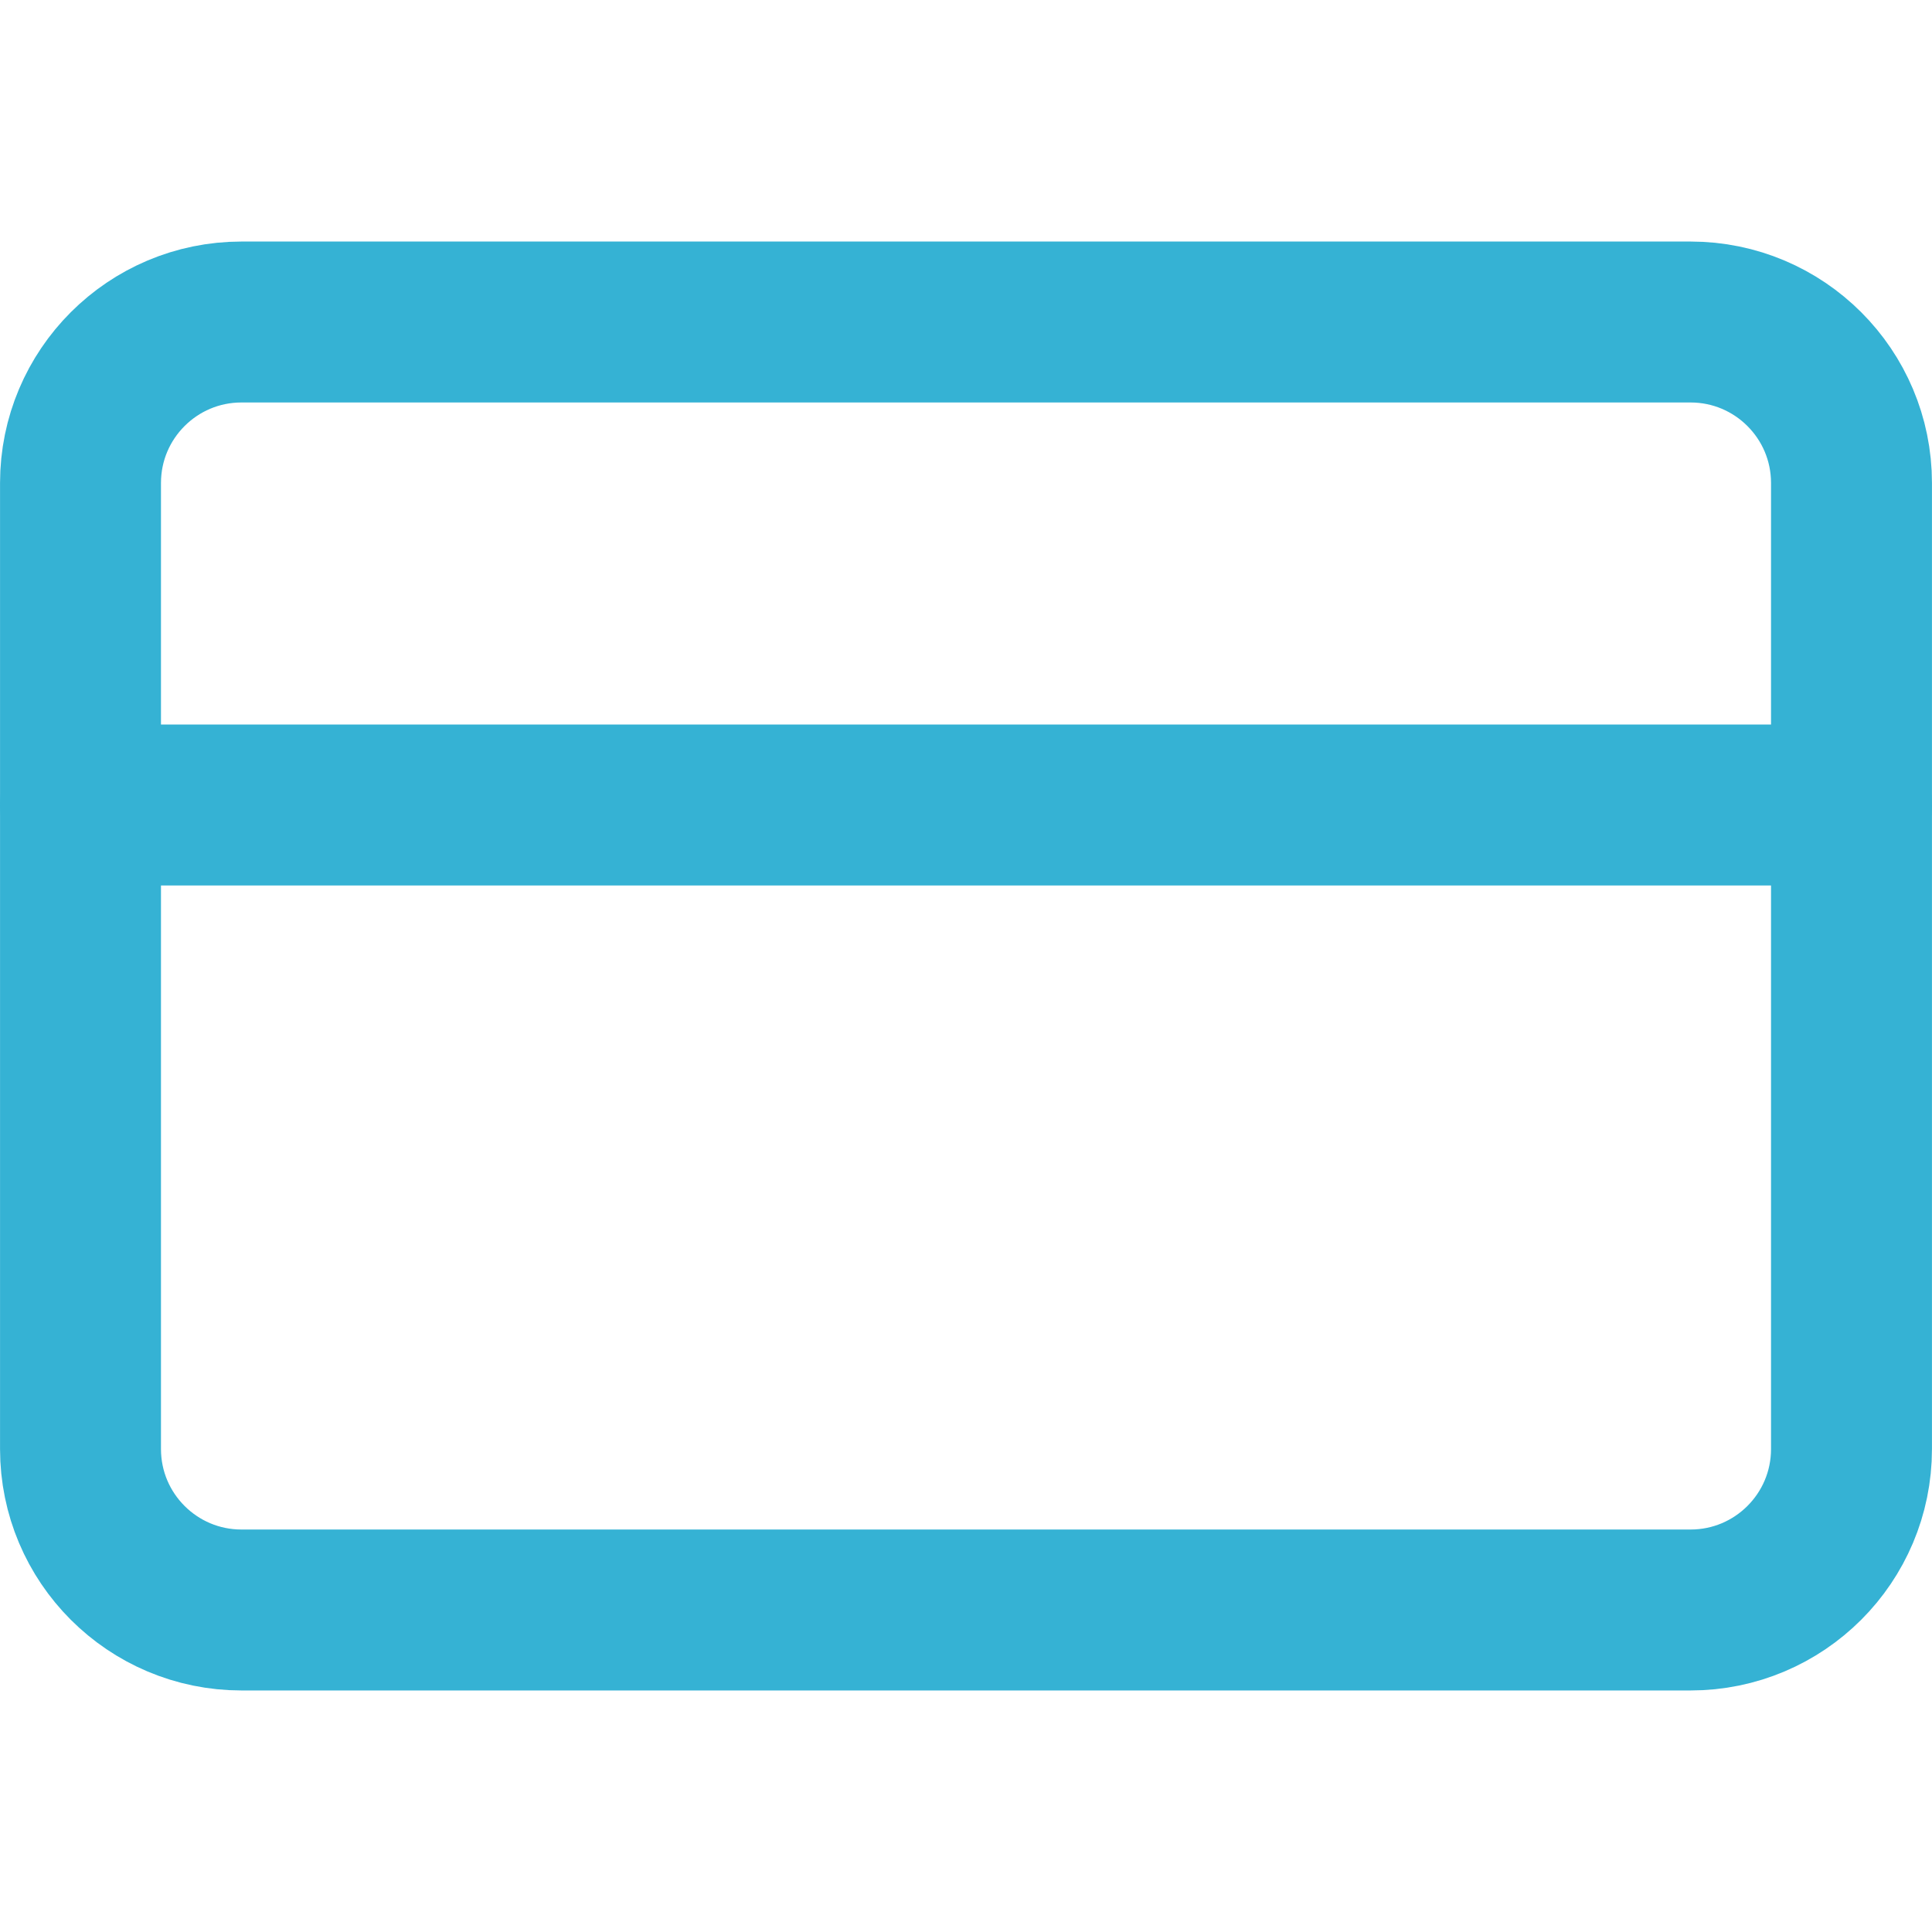
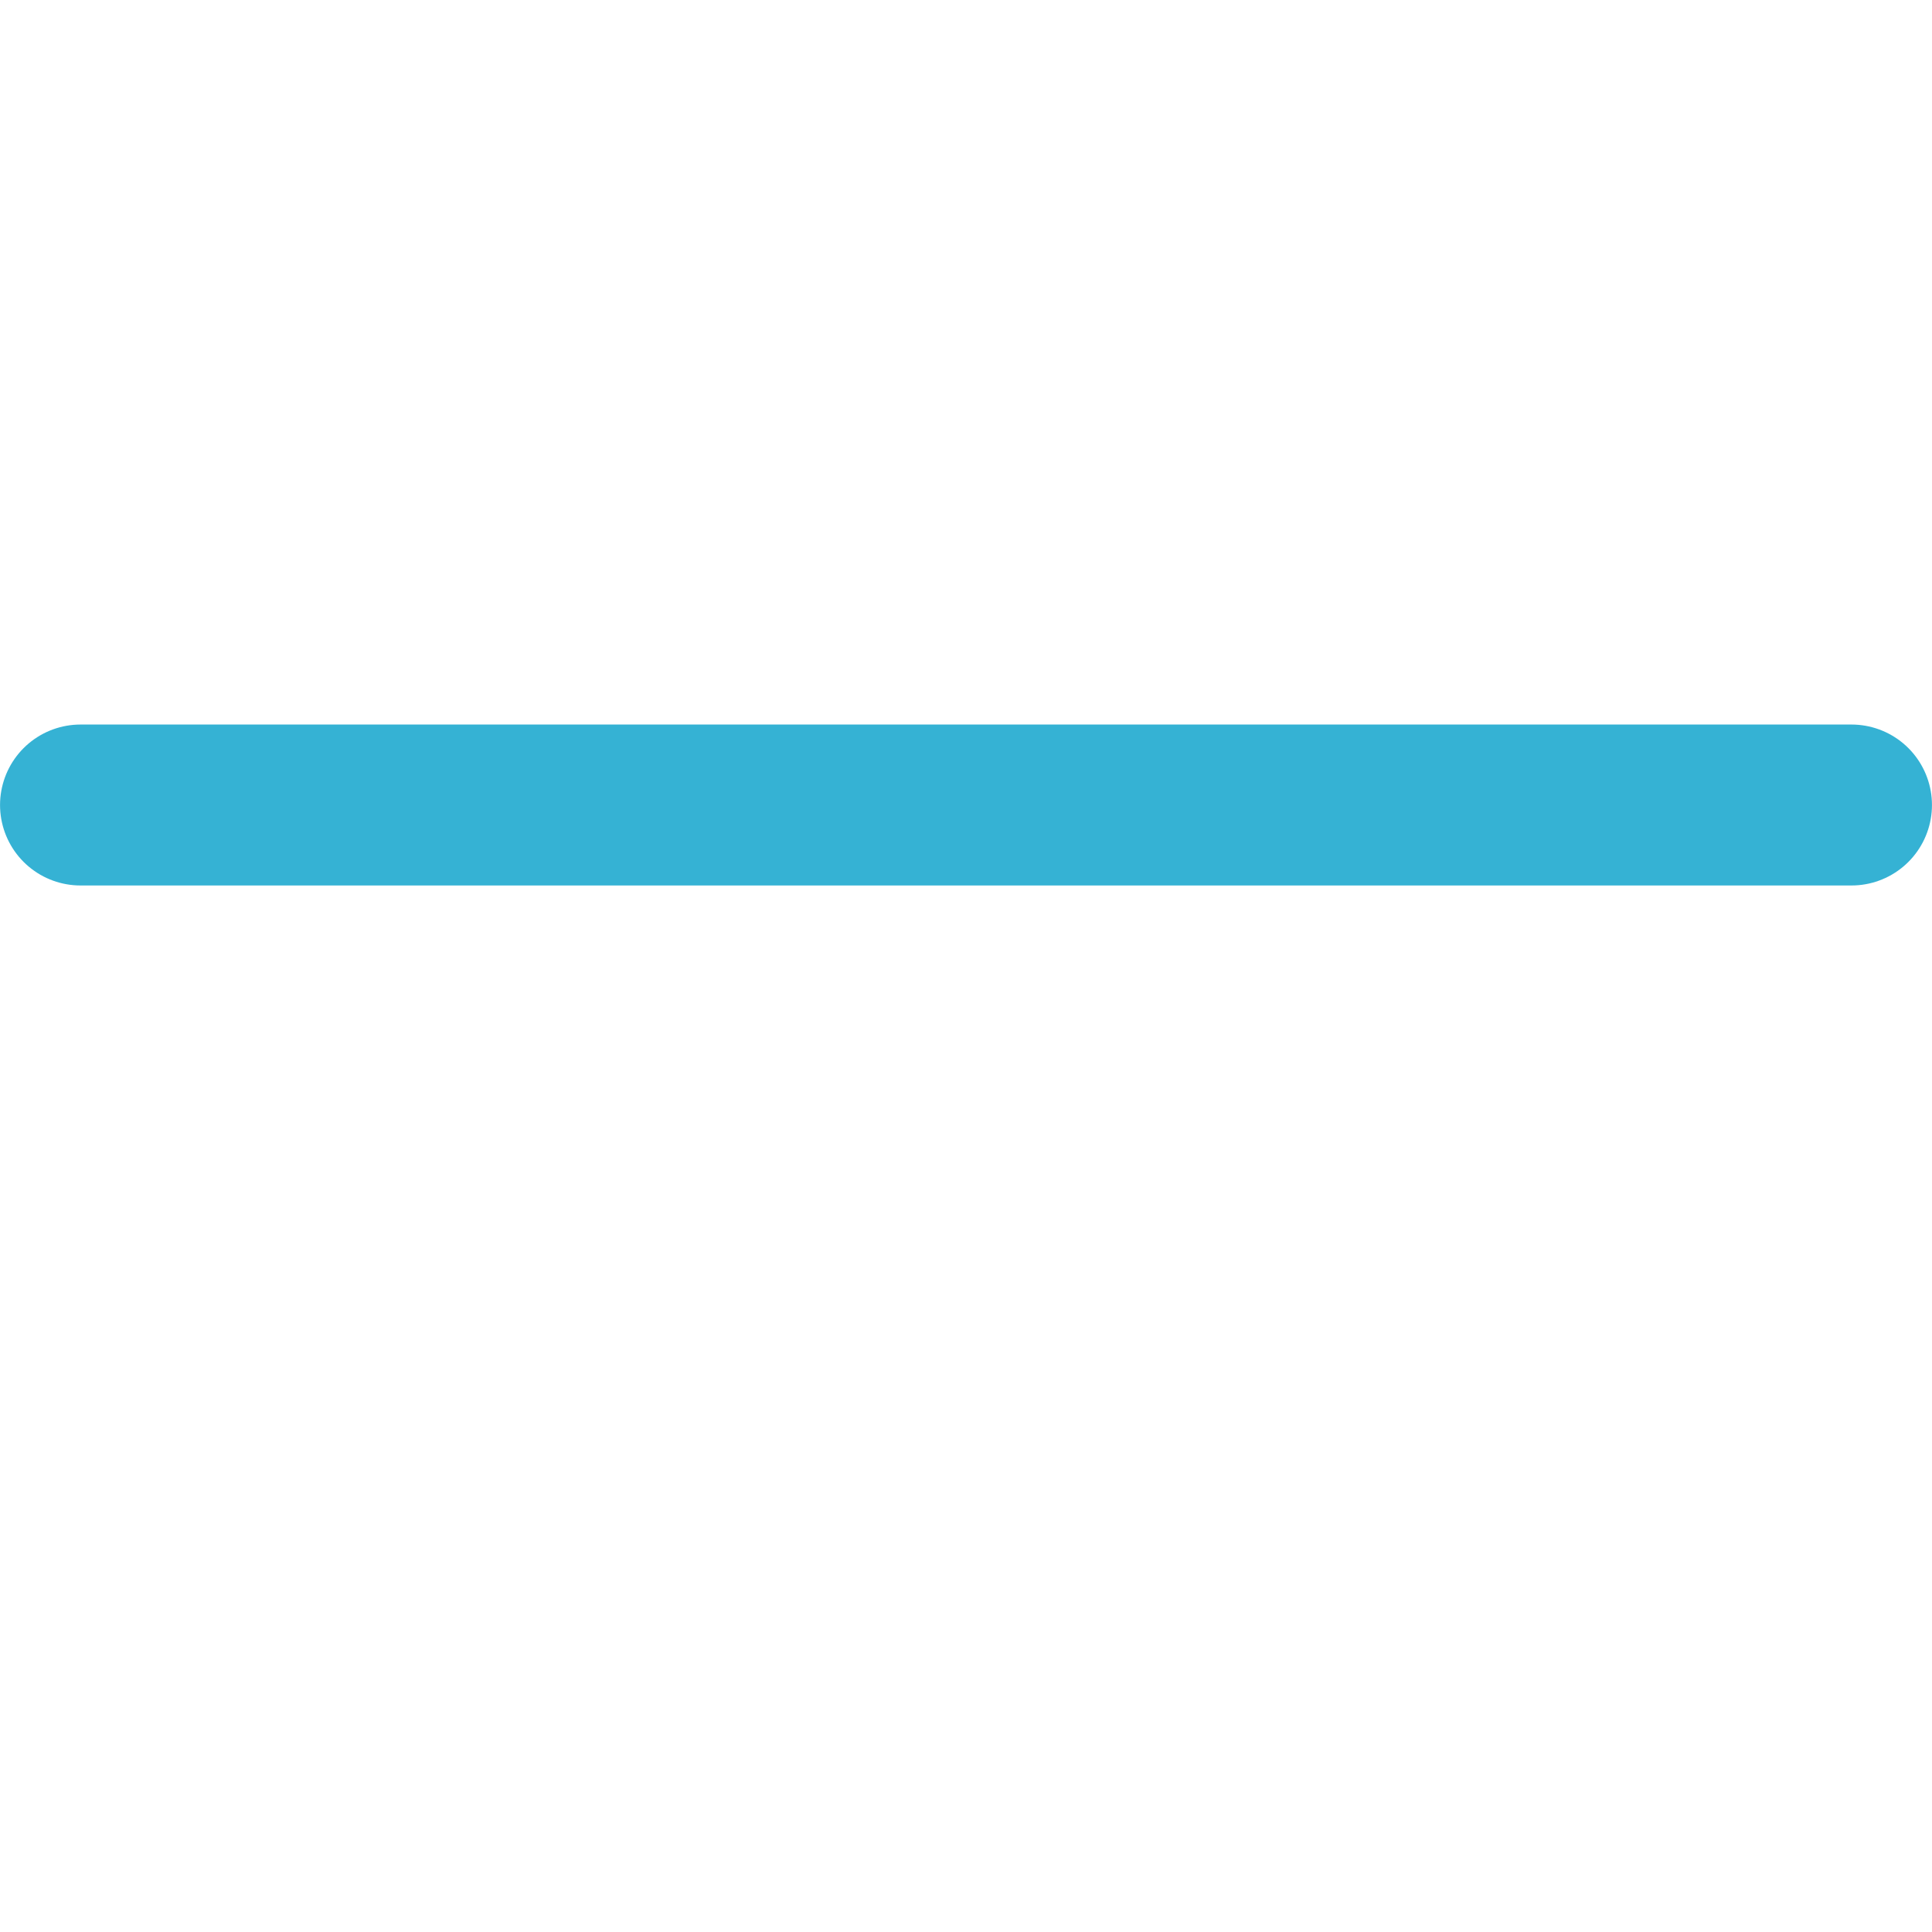
<svg xmlns="http://www.w3.org/2000/svg" width="100%" height="100%" viewBox="0 0 100 100" version="1.1" xml:space="preserve" style="fill-rule:evenodd;clip-rule:evenodd;stroke-linecap:round;stroke-linejoin:round;">
-   <rect id="Artboard1" x="0" y="0" width="100" height="100" style="fill:none;" />
  <g>
-     <path d="M87.5,16.667l-75,-0c-4.602,-0 -8.333,3.731 -8.333,8.333l-0,50c-0,4.603 3.731,8.333 8.333,8.333l75,0c4.603,0 8.333,-3.73 8.333,-8.333l0,-50c0,-4.602 -3.73,-8.333 -8.333,-8.333Z" style="fill:none;fill-rule:nonzero;stroke:#35b2d4;stroke-width:8.33px;" />
    <path d="M4.167,41.667l91.666,-0" style="fill:none;fill-rule:nonzero;stroke:#35b2d4;stroke-width:8.33px;" />
  </g>
</svg>